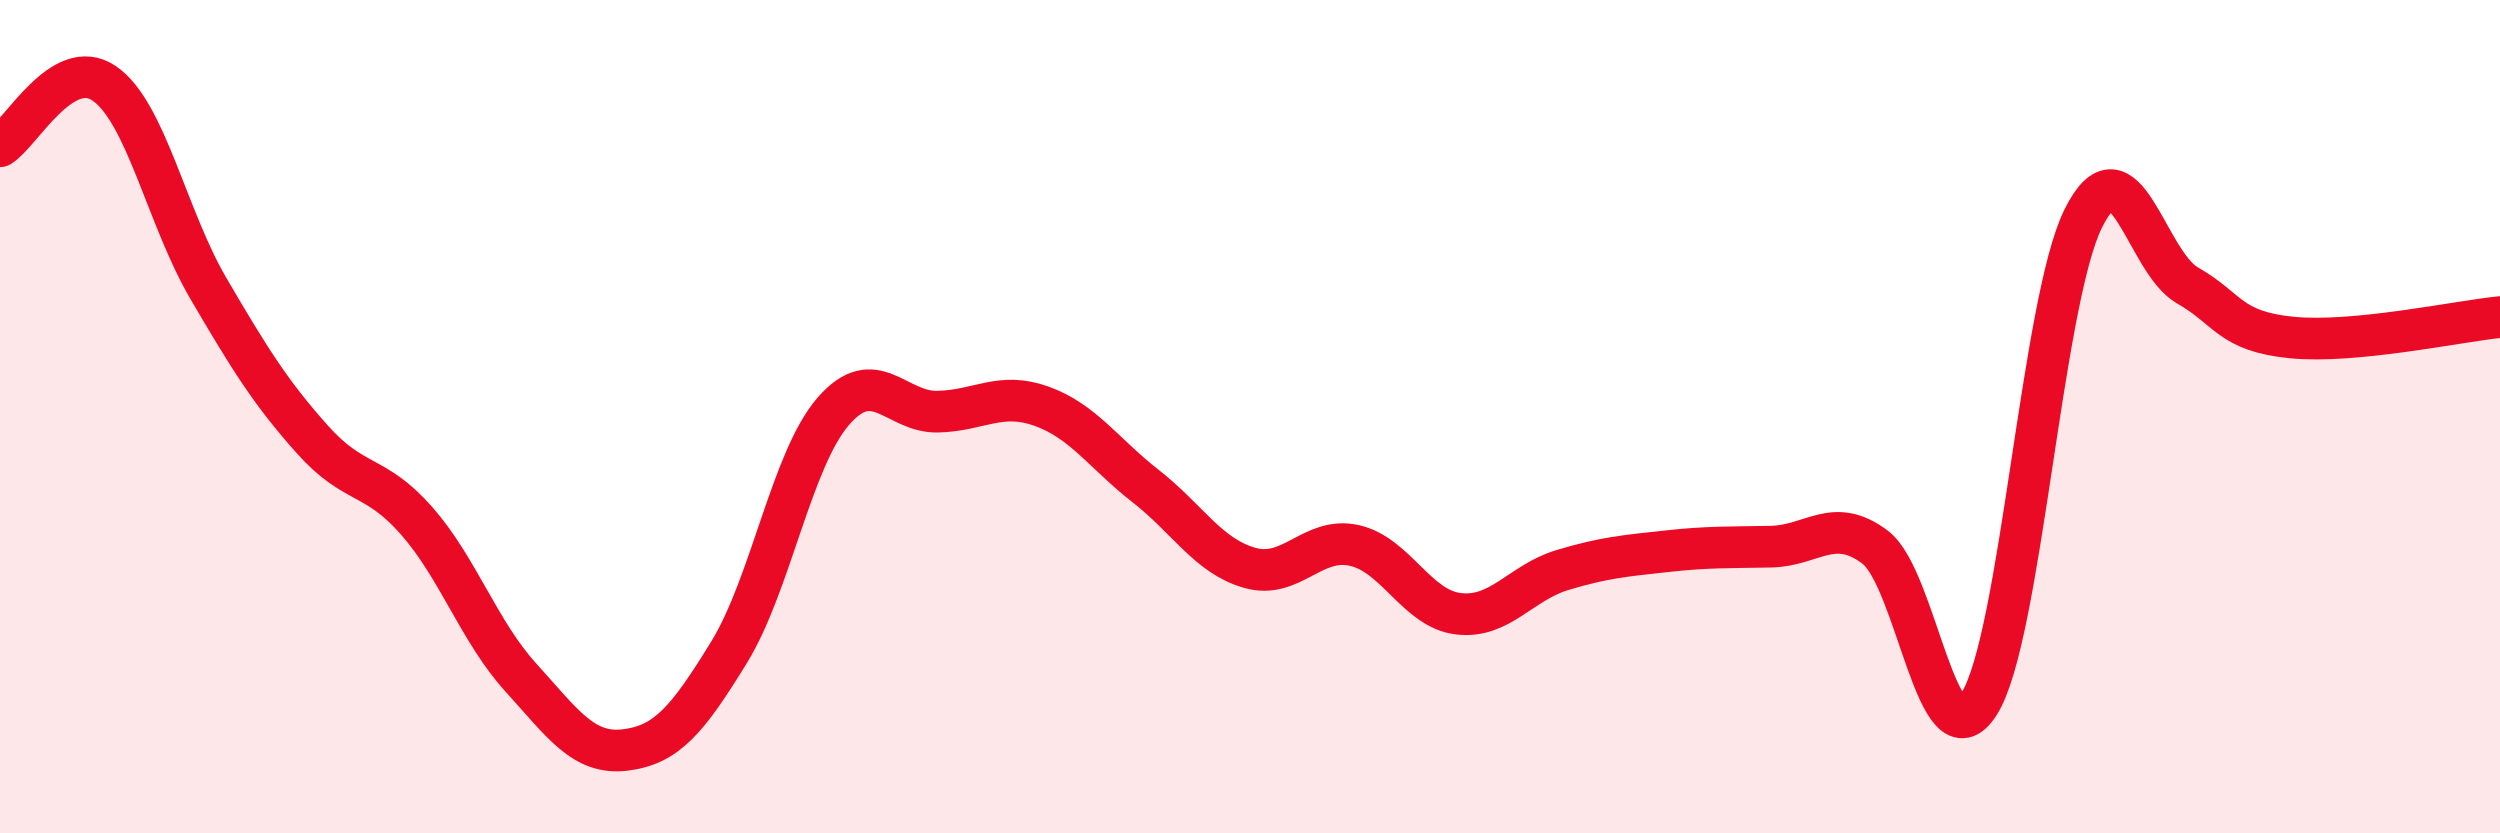
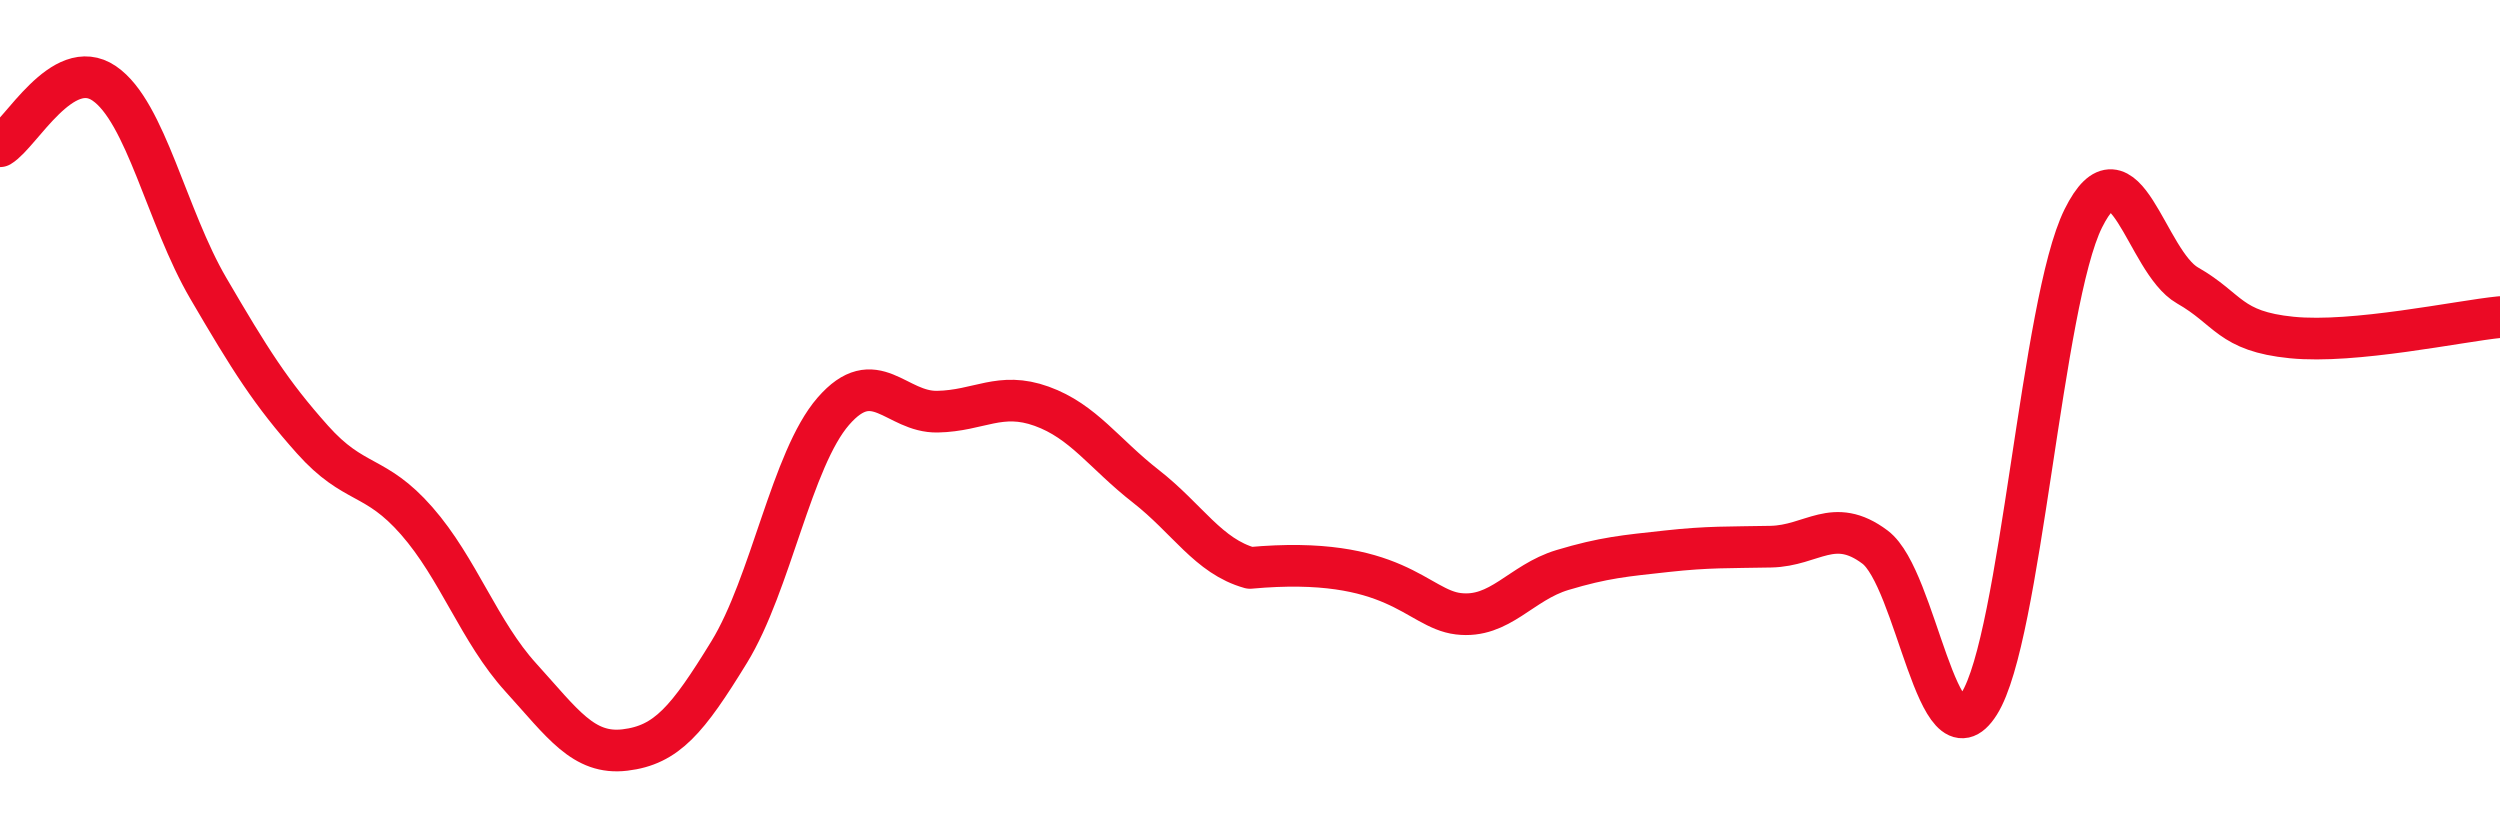
<svg xmlns="http://www.w3.org/2000/svg" width="60" height="20" viewBox="0 0 60 20">
-   <path d="M 0,3.51 C 0.5,3.21 1.5,1.32 2.5,2 C 3.5,2.68 4,5.21 5,6.92 C 6,8.63 6.5,9.43 7.5,10.55 C 8.5,11.67 9,11.36 10,12.5 C 11,13.64 11.5,15.16 12.5,16.26 C 13.5,17.36 14,18.12 15,18 C 16,17.88 16.5,17.28 17.5,15.65 C 18.5,14.02 19,11.02 20,9.87 C 21,8.72 21.5,9.9 22.5,9.88 C 23.5,9.86 24,9.39 25,9.75 C 26,10.11 26.5,10.89 27.5,11.67 C 28.5,12.45 29,13.35 30,13.63 C 31,13.91 31.5,12.87 32.5,13.09 C 33.5,13.31 34,14.61 35,14.73 C 36,14.85 36.5,13.98 37.5,13.68 C 38.5,13.38 39,13.34 40,13.23 C 41,13.12 41.5,13.14 42.5,13.12 C 43.5,13.1 44,12.38 45,13.13 C 46,13.88 46.5,18.47 47.5,16.89 C 48.5,15.31 49,7.25 50,5.24 C 51,3.23 51.5,6.28 52.5,6.85 C 53.5,7.42 53.5,7.95 55,8.1 C 56.5,8.25 59,7.71 60,7.61L60 20L0 20Z" fill="#EB0A25" opacity="0.1" stroke-linecap="round" stroke-linejoin="round" />
-   <path d="M 0,3.51 C 0.5,3.21 1.5,1.32 2.5,2 C 3.5,2.68 4,5.21 5,6.92 C 6,8.63 6.5,9.43 7.5,10.55 C 8.5,11.67 9,11.36 10,12.5 C 11,13.64 11.5,15.16 12.5,16.26 C 13.5,17.36 14,18.12 15,18 C 16,17.88 16.5,17.28 17.5,15.65 C 18.5,14.02 19,11.02 20,9.87 C 21,8.72 21.5,9.9 22.5,9.88 C 23.5,9.86 24,9.39 25,9.75 C 26,10.11 26.5,10.89 27.5,11.67 C 28.5,12.45 29,13.35 30,13.63 C 31,13.91 31.5,12.87 32.5,13.09 C 33.5,13.31 34,14.61 35,14.73 C 36,14.85 36.5,13.98 37.5,13.68 C 38.5,13.38 39,13.34 40,13.23 C 41,13.12 41.5,13.14 42.5,13.12 C 43.5,13.1 44,12.38 45,13.13 C 46,13.88 46.5,18.47 47.5,16.89 C 48.5,15.31 49,7.25 50,5.24 C 51,3.23 51.5,6.28 52.5,6.85 C 53.5,7.42 53.5,7.95 55,8.1 C 56.5,8.25 59,7.71 60,7.61" stroke="#EB0A25" stroke-width="1" fill="none" stroke-linecap="round" stroke-linejoin="round" />
+   <path d="M 0,3.51 C 0.5,3.21 1.5,1.32 2.5,2 C 3.5,2.68 4,5.21 5,6.92 C 6,8.63 6.5,9.43 7.5,10.55 C 8.5,11.67 9,11.36 10,12.5 C 11,13.64 11.5,15.16 12.5,16.26 C 13.5,17.36 14,18.12 15,18 C 16,17.88 16.5,17.28 17.5,15.65 C 18.5,14.02 19,11.02 20,9.87 C 21,8.72 21.5,9.9 22.5,9.88 C 23.5,9.86 24,9.39 25,9.75 C 26,10.11 26.5,10.89 27.5,11.67 C 28.5,12.45 29,13.35 30,13.63 C 33.5,13.31 34,14.61 35,14.73 C 36,14.85 36.5,13.98 37.5,13.68 C 38.5,13.38 39,13.34 40,13.23 C 41,13.12 41.5,13.14 42.5,13.12 C 43.5,13.1 44,12.38 45,13.13 C 46,13.88 46.5,18.47 47.5,16.89 C 48.5,15.31 49,7.25 50,5.24 C 51,3.23 51.5,6.28 52.5,6.85 C 53.5,7.42 53.5,7.95 55,8.1 C 56.5,8.25 59,7.71 60,7.61" stroke="#EB0A25" stroke-width="1" fill="none" stroke-linecap="round" stroke-linejoin="round" />
</svg>